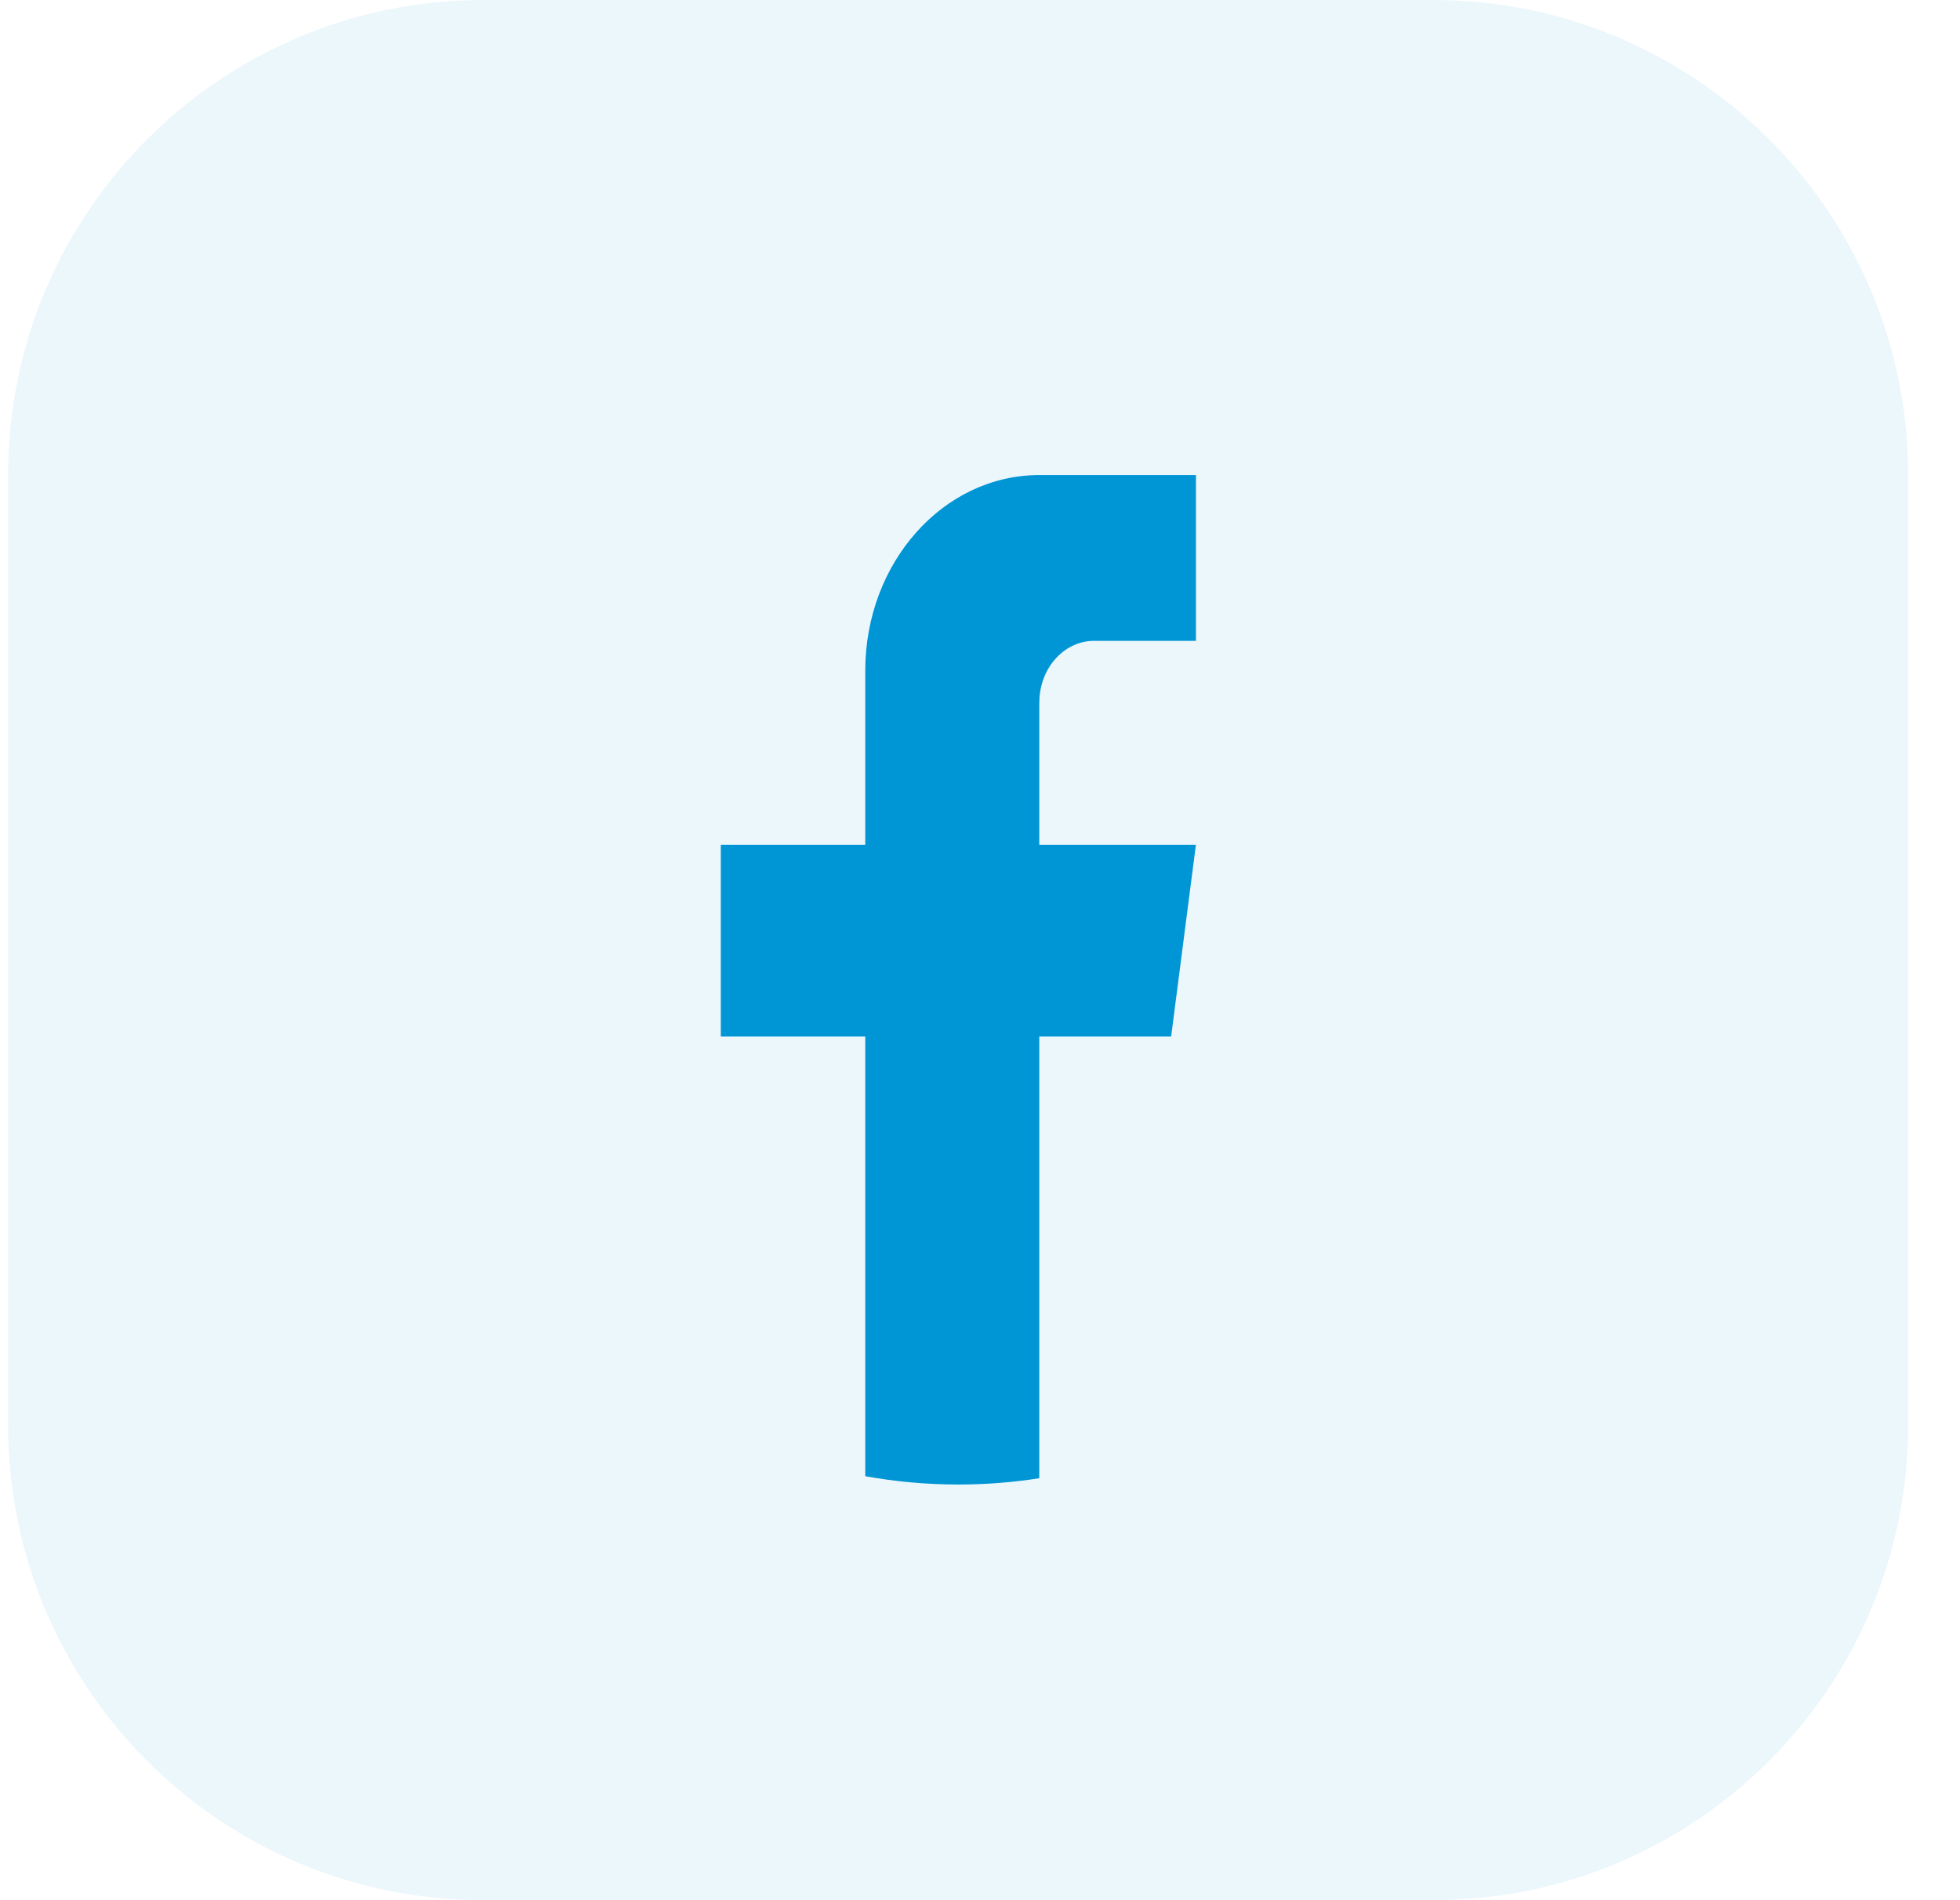
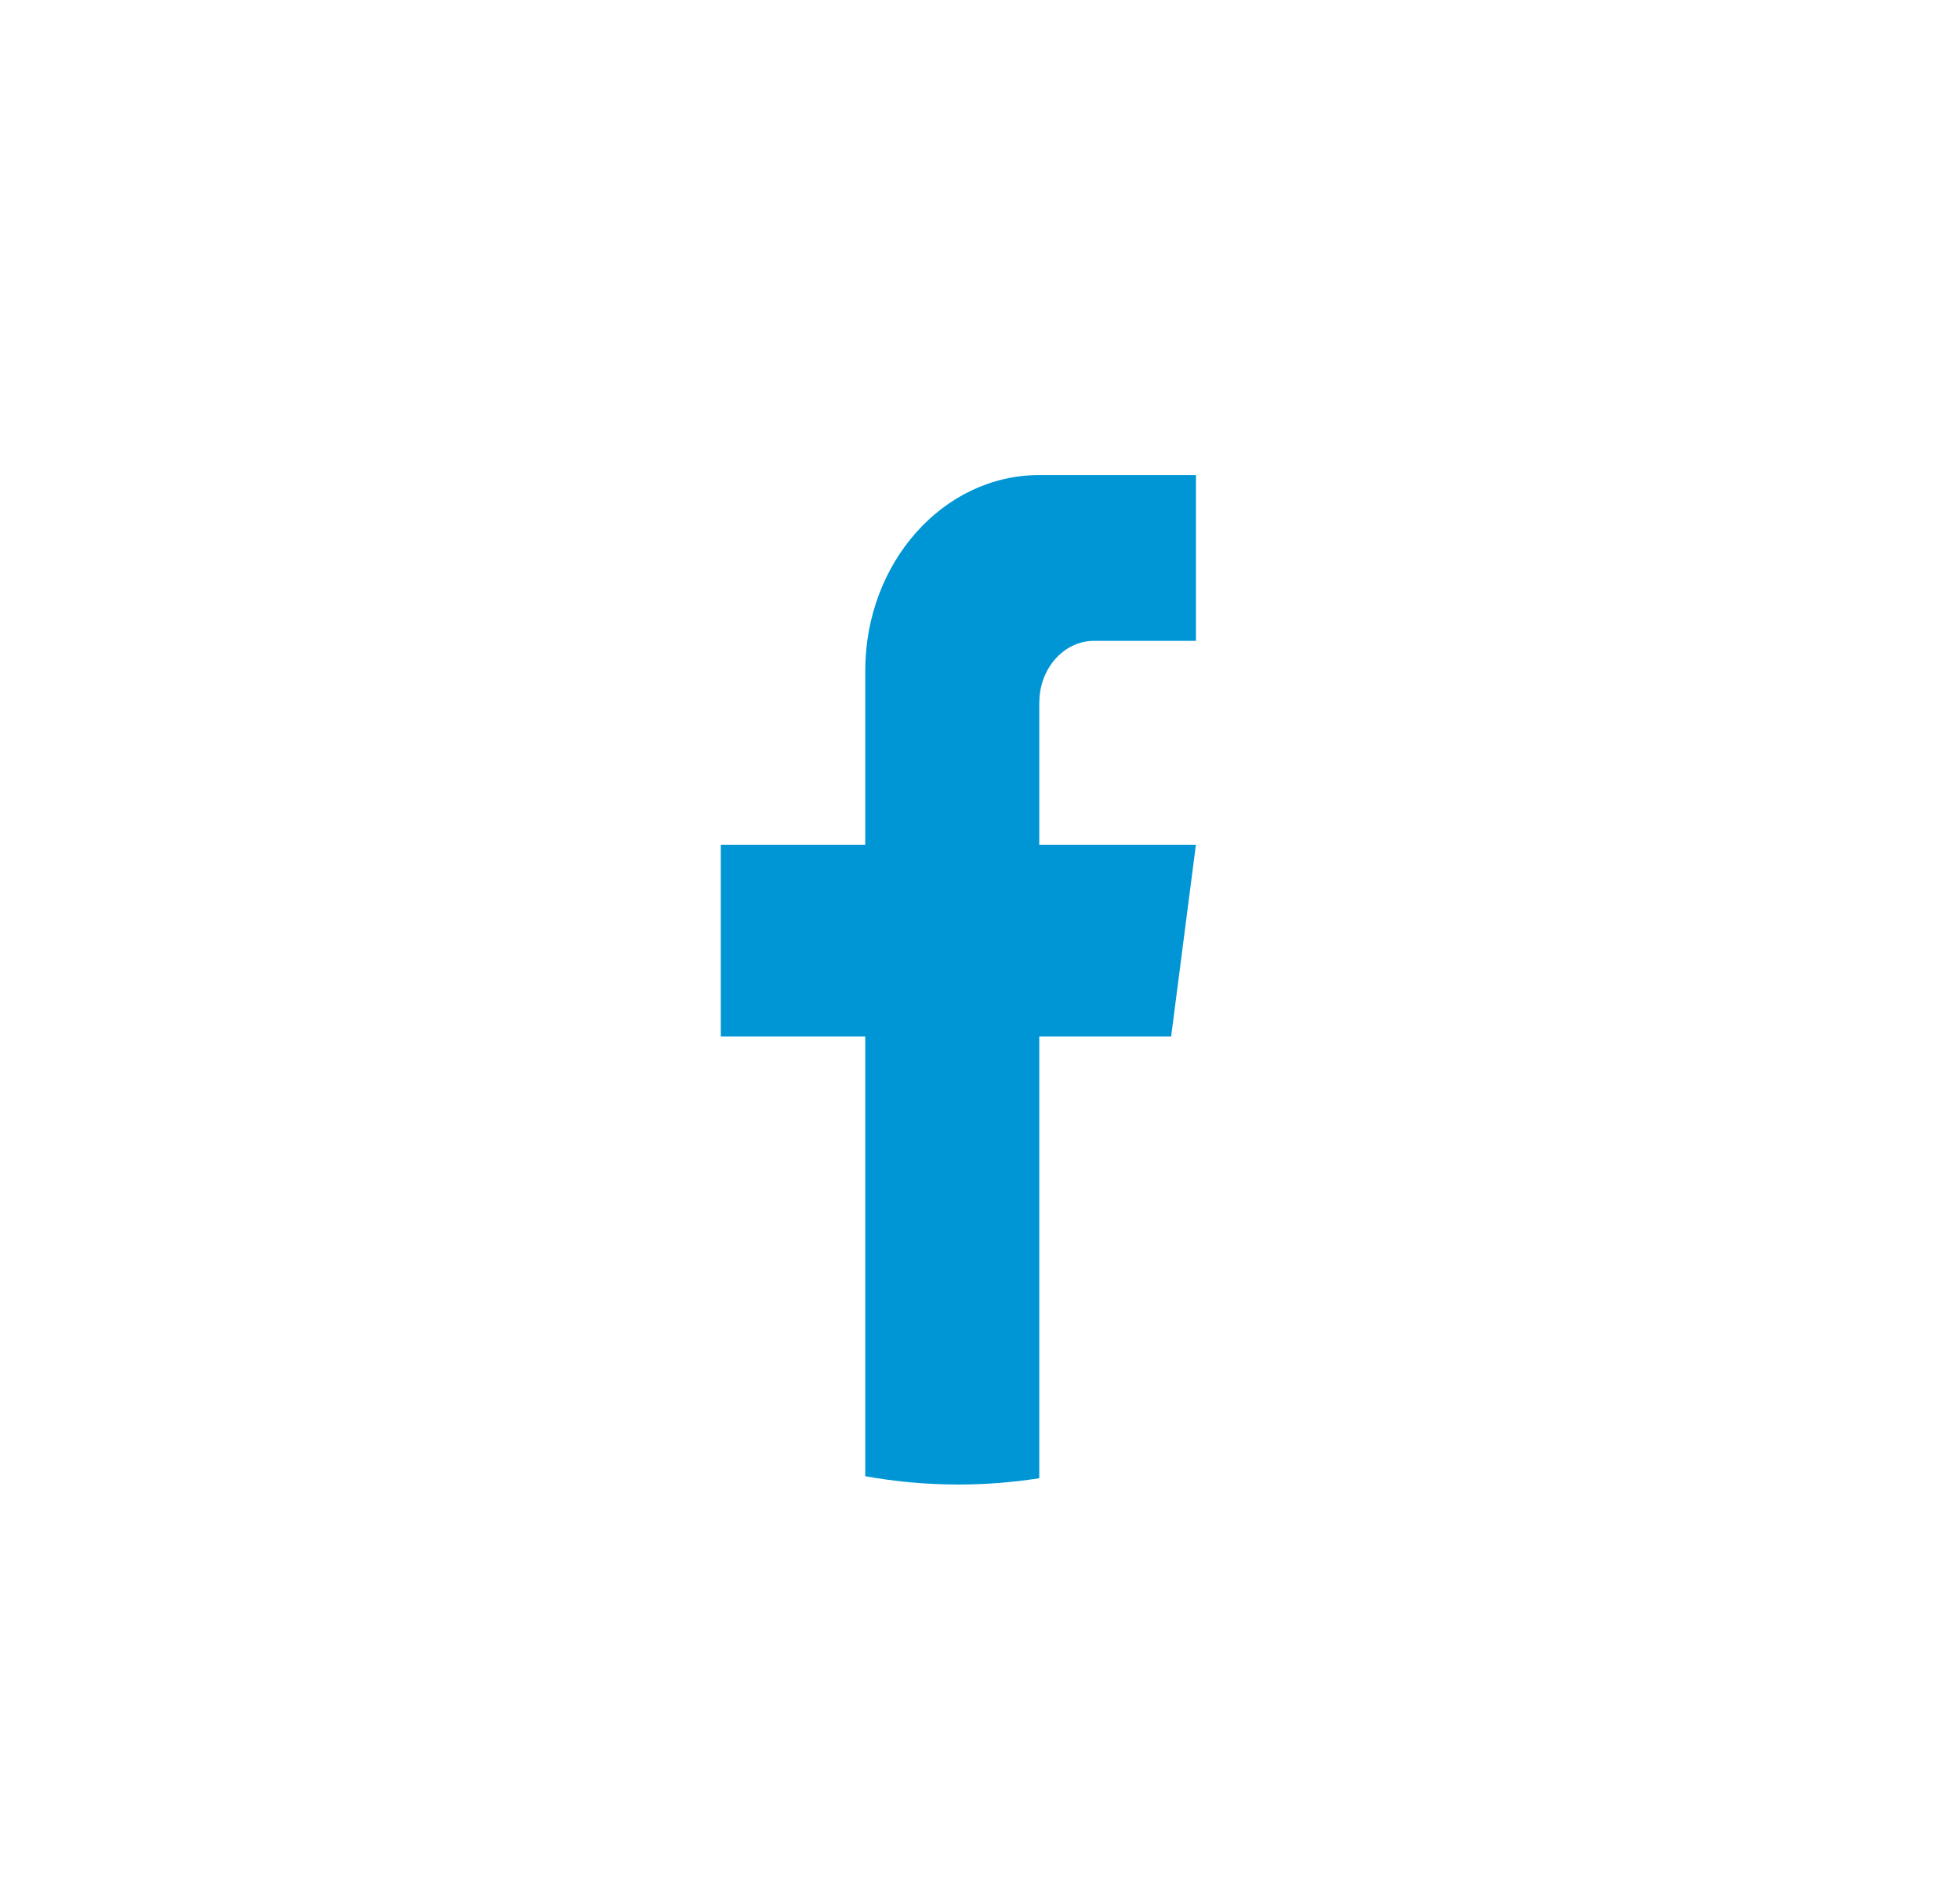
<svg xmlns="http://www.w3.org/2000/svg" width="33" height="32" viewBox="0 0 33 32" fill="none">
-   <path d="M0.136 8C0.136 3.582 3.717 0 8.136 0H24.127C28.546 0 32.127 3.582 32.127 8V24C32.127 28.418 28.546 32 24.127 32H8.136C3.717 32 0.136 28.418 0.136 24V8Z" fill="#1197D6" fill-opacity="0.08" />
  <path d="M17.498 11.831V14.227H20.135L19.718 17.456H17.498V24.894C17.053 24.964 16.598 25 16.135 25C15.602 25 15.078 24.952 14.568 24.86V17.456H12.136V14.227H14.568V11.295C14.568 9.476 15.88 8 17.499 8V8.002C17.503 8.002 17.508 8 17.512 8H20.136V10.792H18.422C17.912 10.792 17.499 11.257 17.499 11.83L17.498 11.831Z" fill="#0096D5" />
</svg>